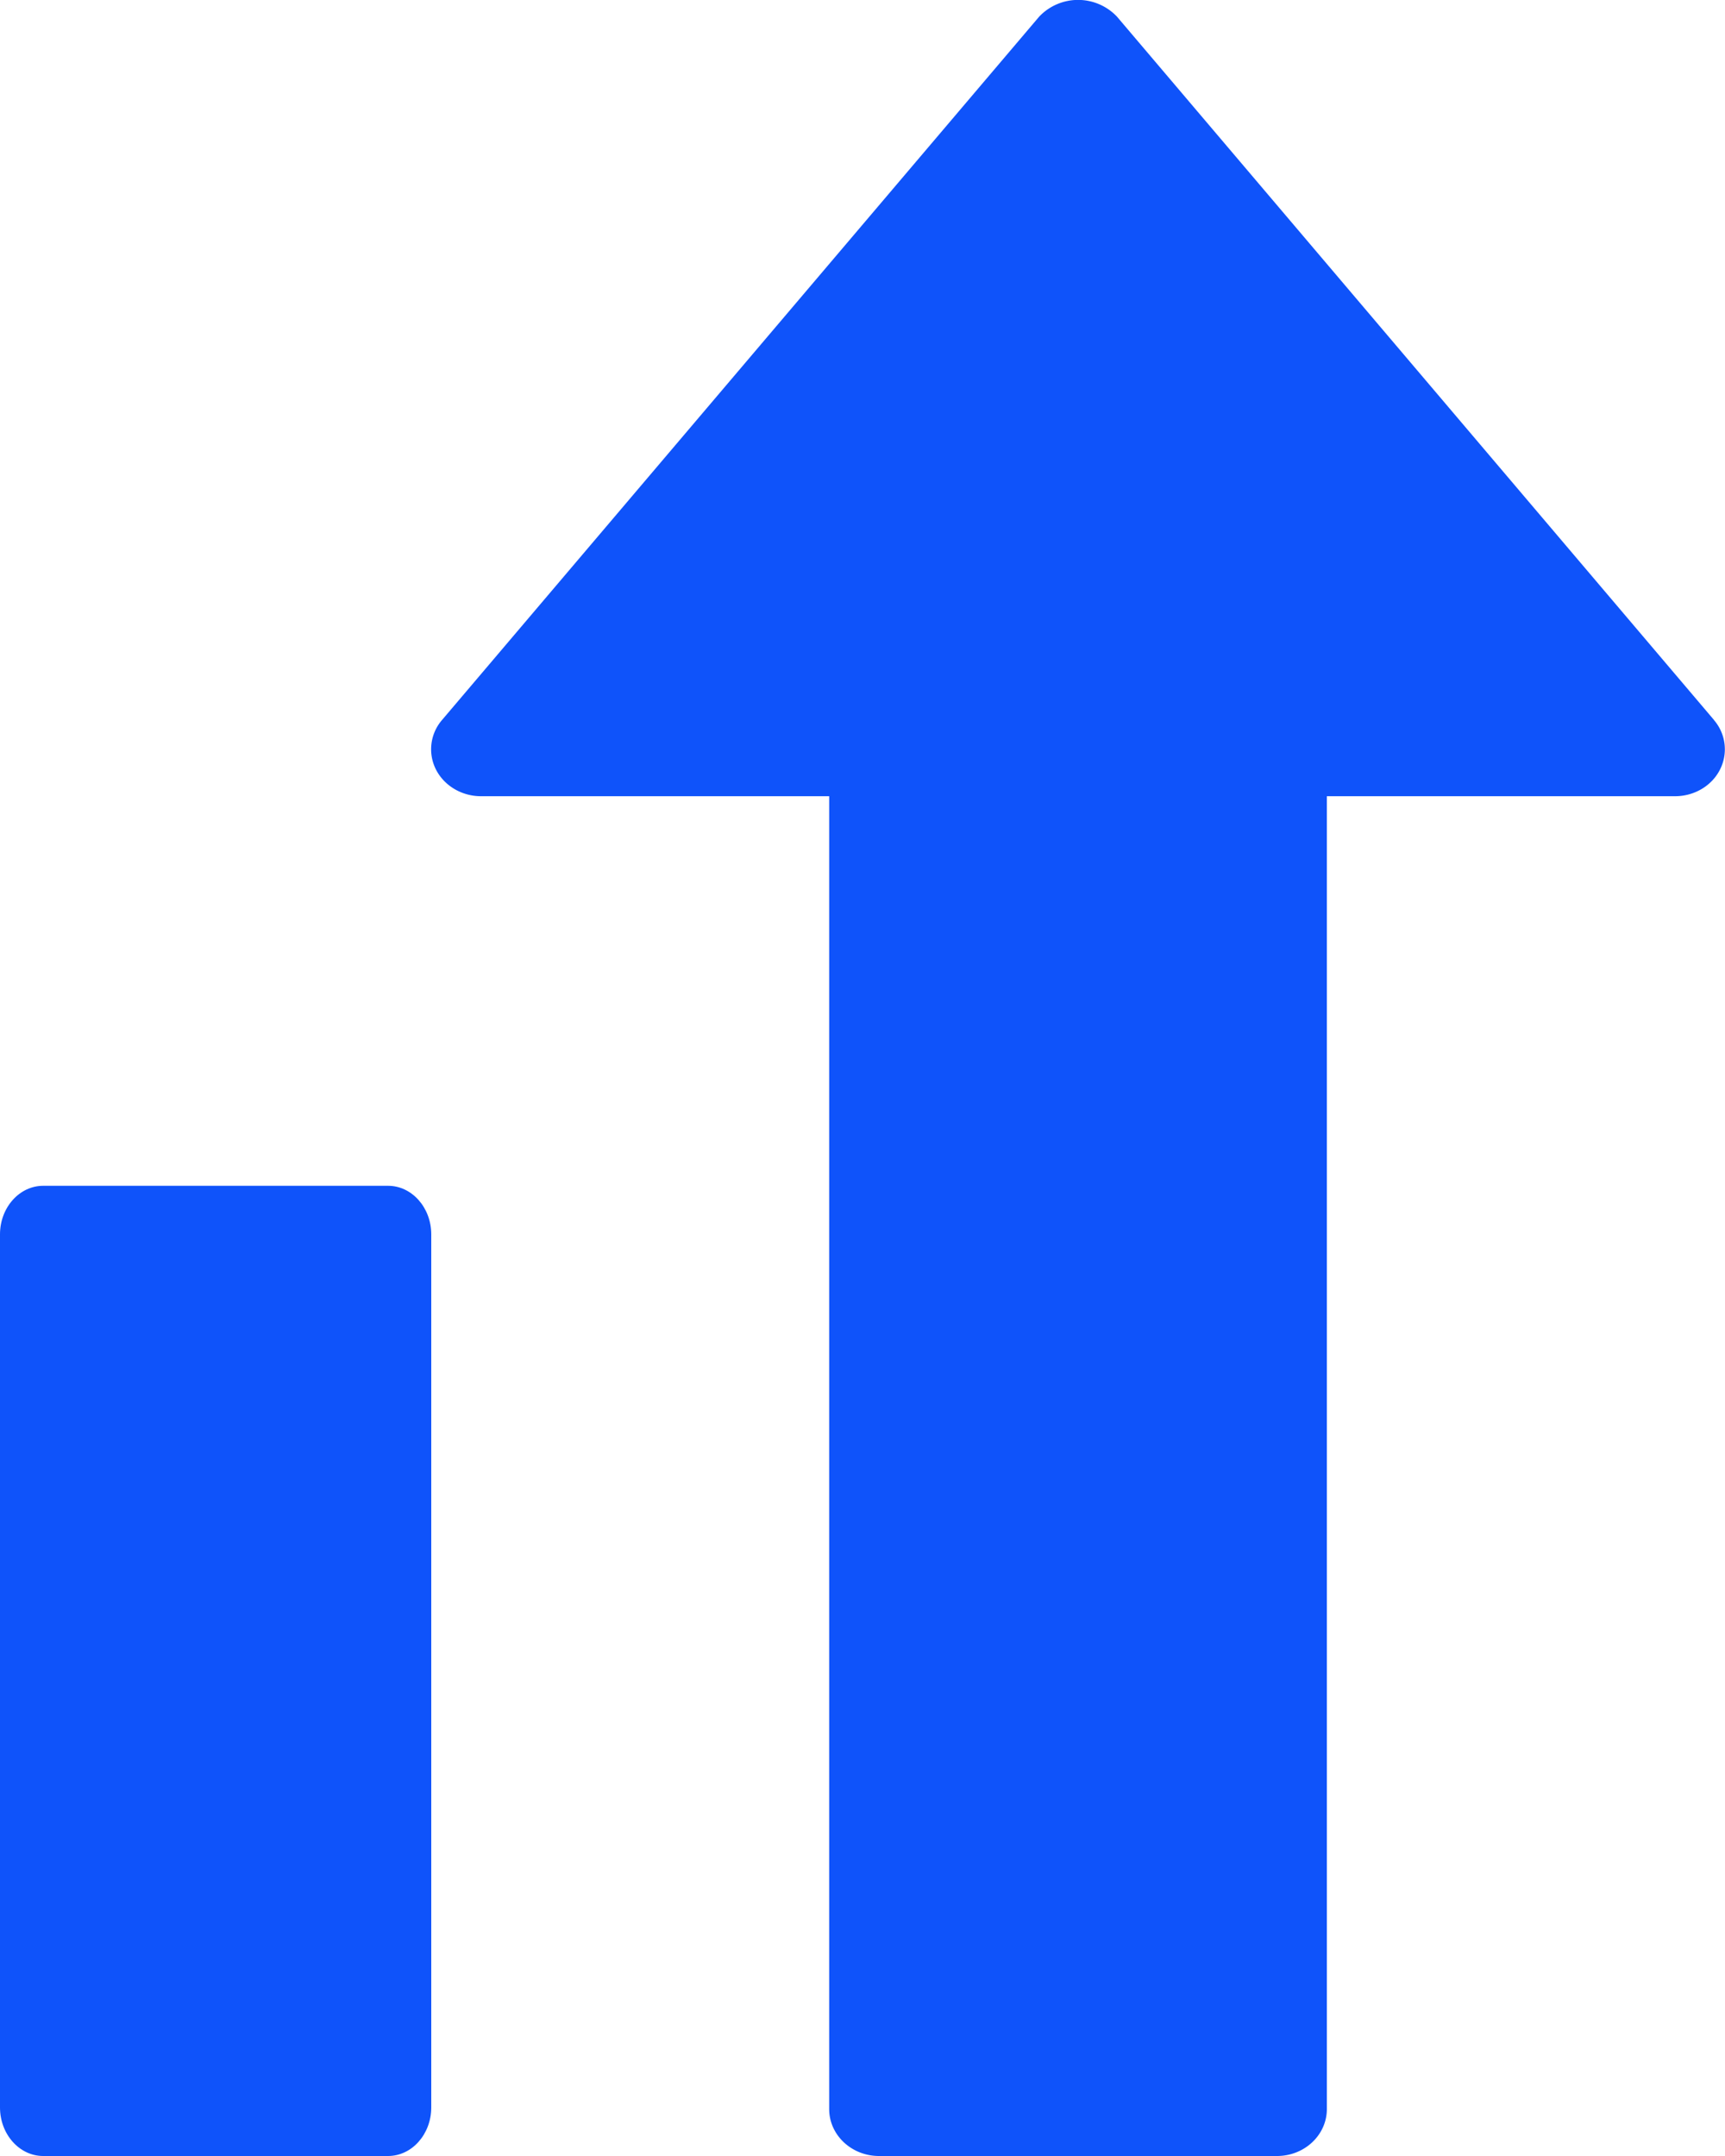
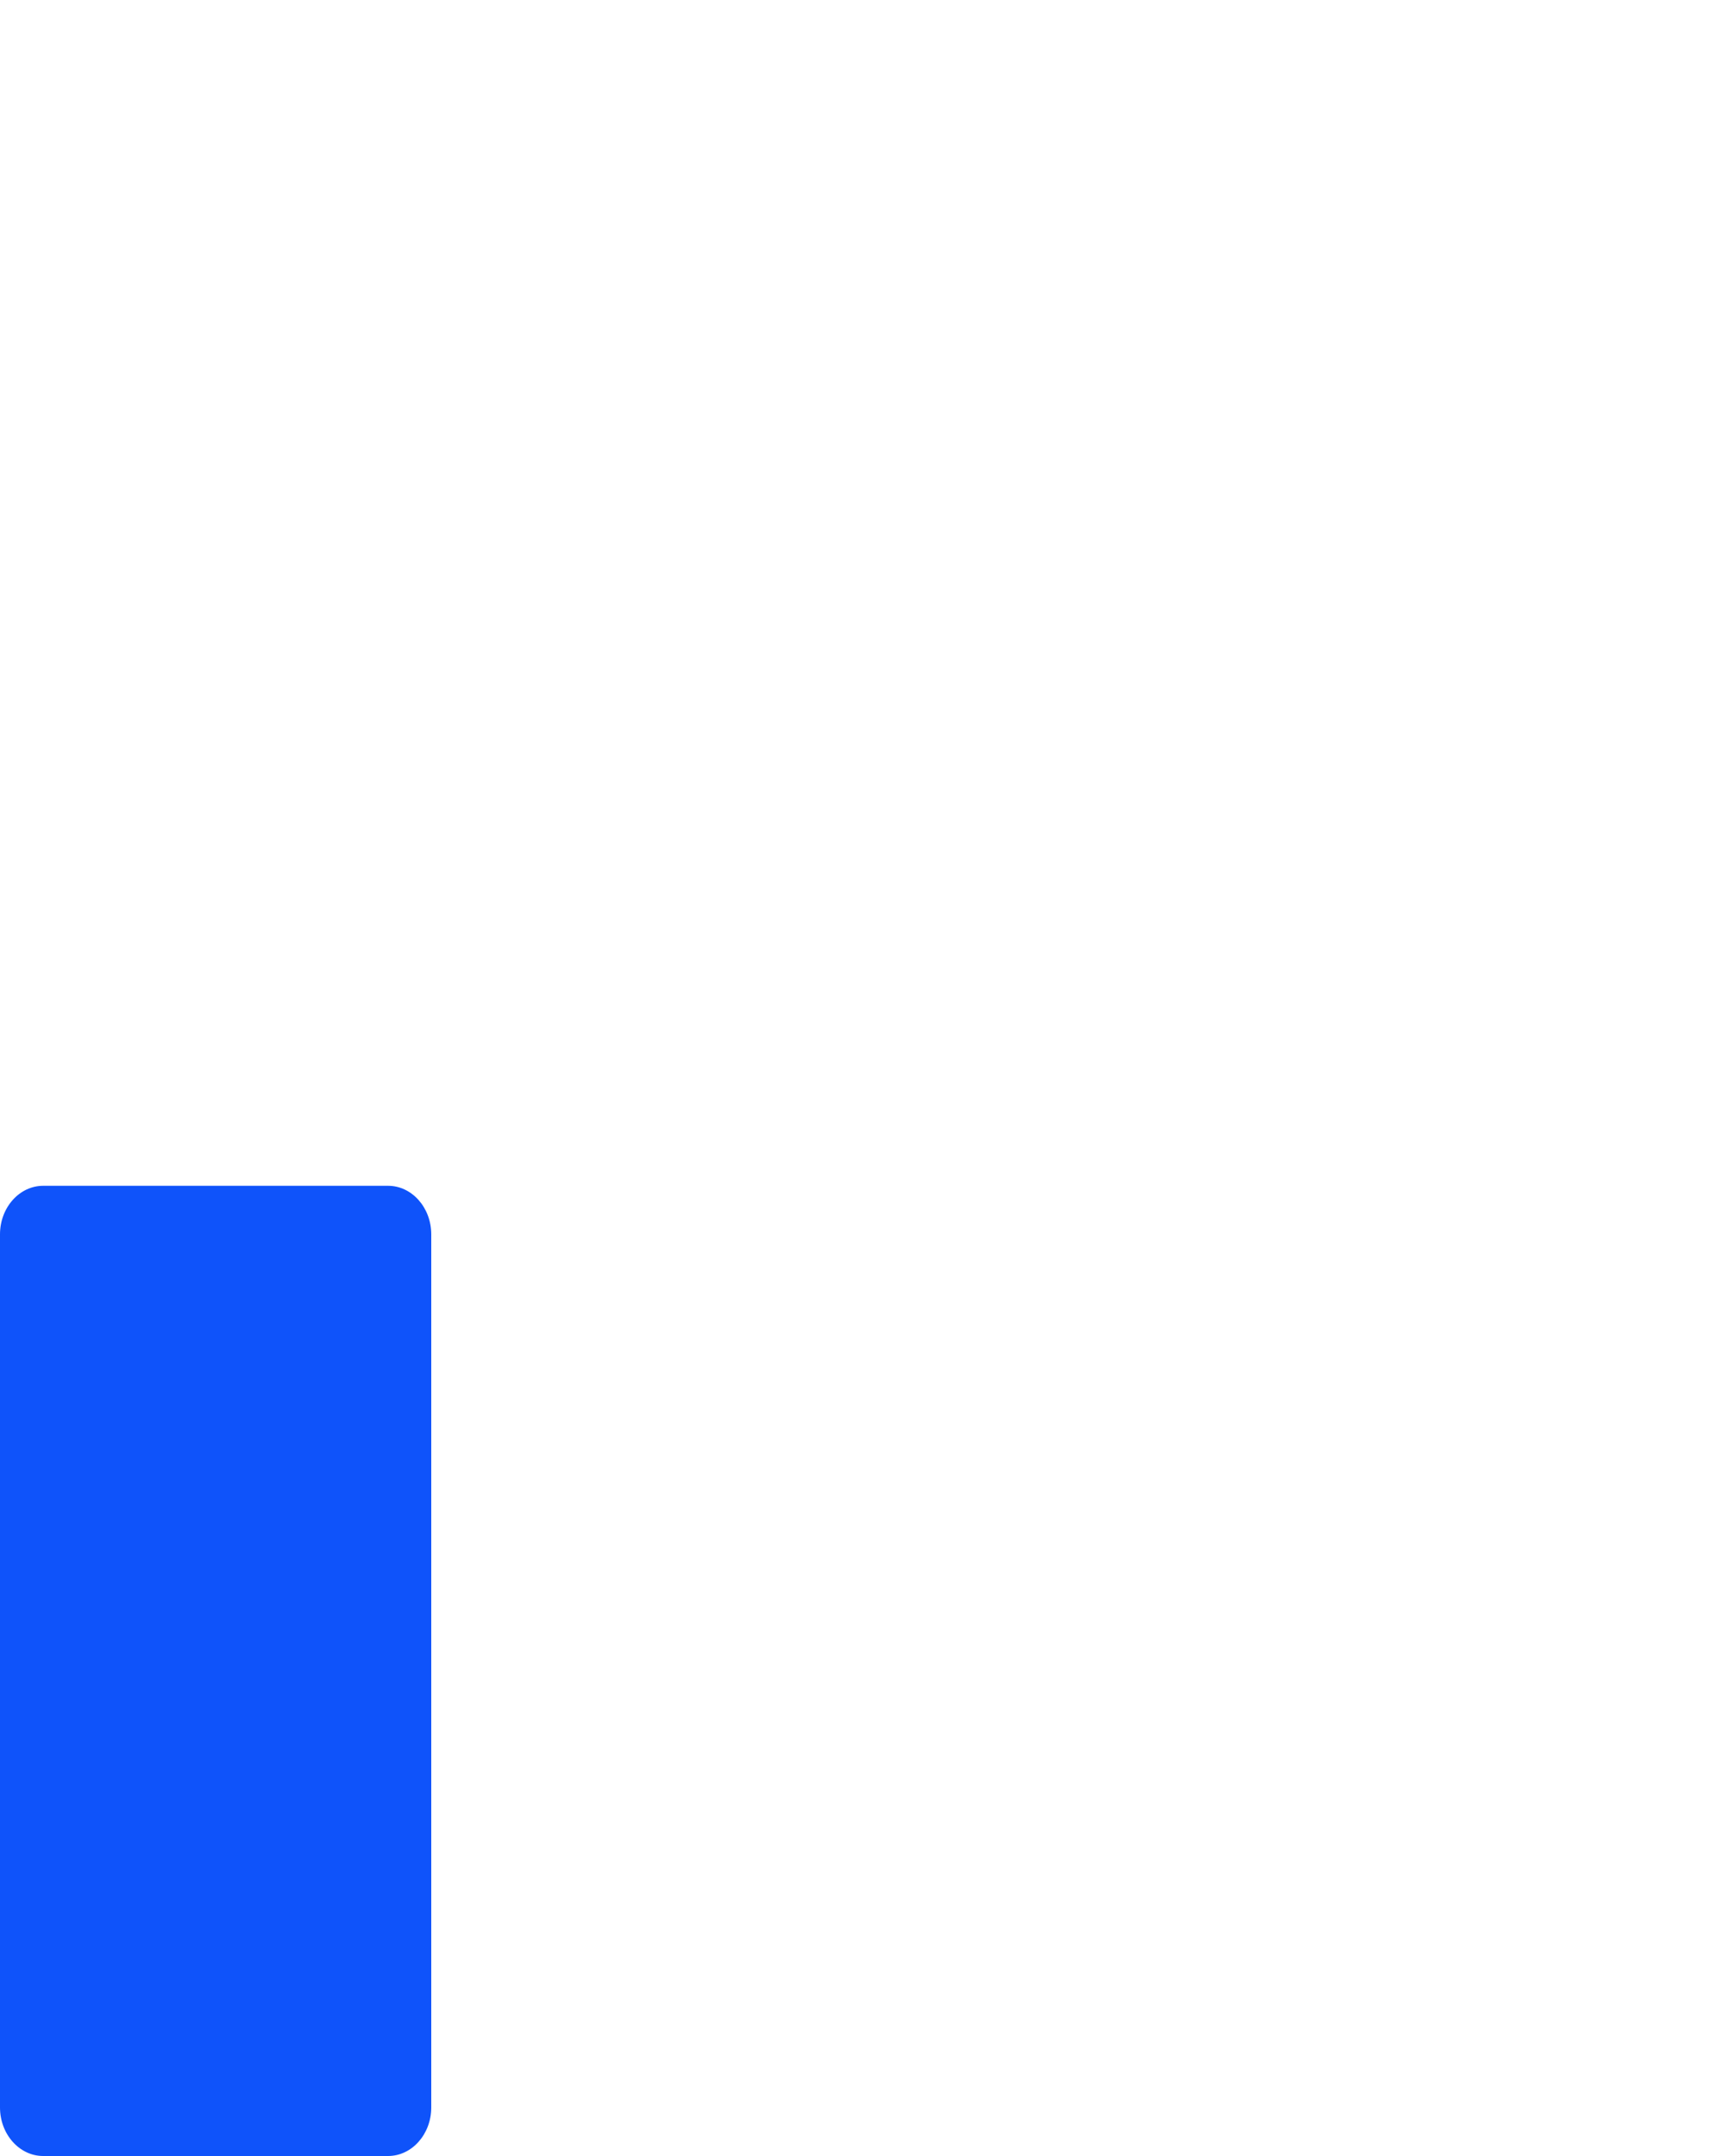
<svg xmlns="http://www.w3.org/2000/svg" width="16" height="20" viewBox="0 0 16 20">
  <g>
    <g>
      <g>
        <path fill="#0f53fa" d="M3.6 11H.4c-.22 0-.4.202-.4.45v8.1c0 .248.18.45.4.45h3.2c.22 0 .4-.202.4-.45v-8.1c0-.248-.18-.45-.4-.45z" />
      </g>
      <g>
-         <path fill="#0f53fa" d="M15.899 6.68L10.36.154a.497.497 0 0 0-.721 0L4.1 6.679a.415.415 0 0 0-.056.46c.077.151.24.247.417.247h3.23v12.179c0 .24.207.435.462.435h3.692c.255 0 .462-.195.462-.435V7.386h3.23c.178 0 .34-.096.416-.246a.415.415 0 0 0-.055-.46z" />
-       </g>
+         </g>
    </g>
  </g>
</svg>